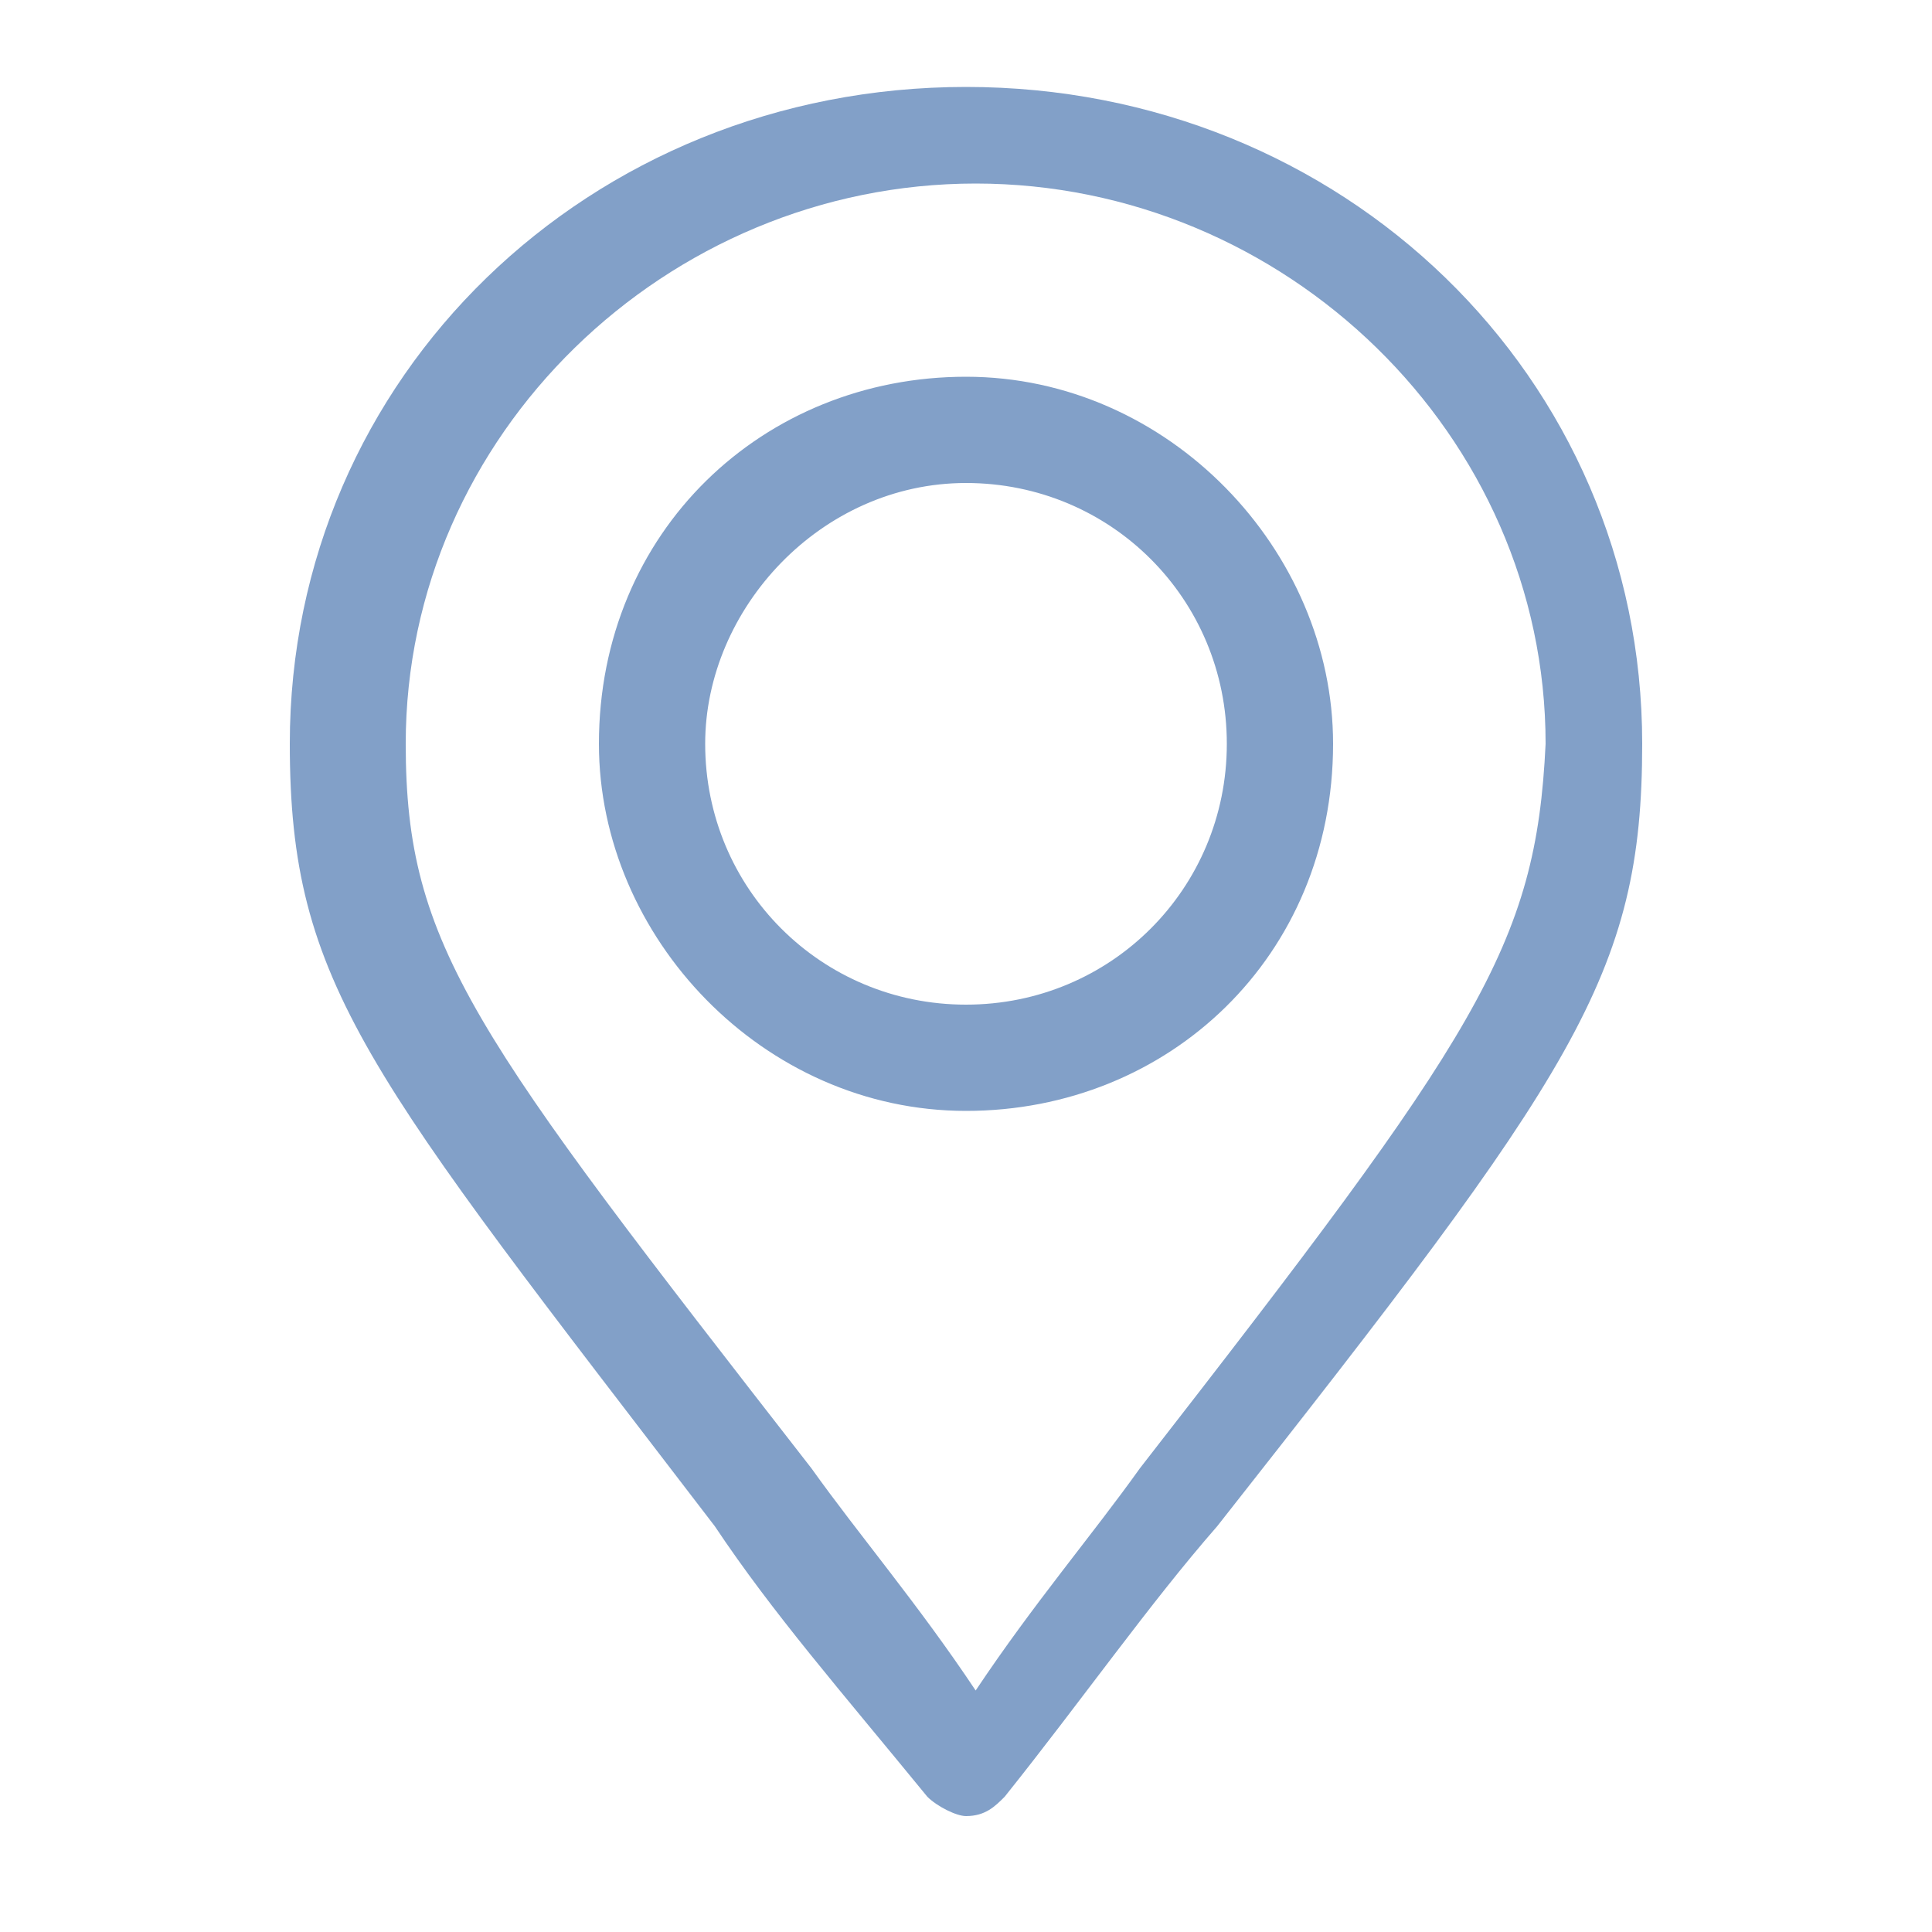
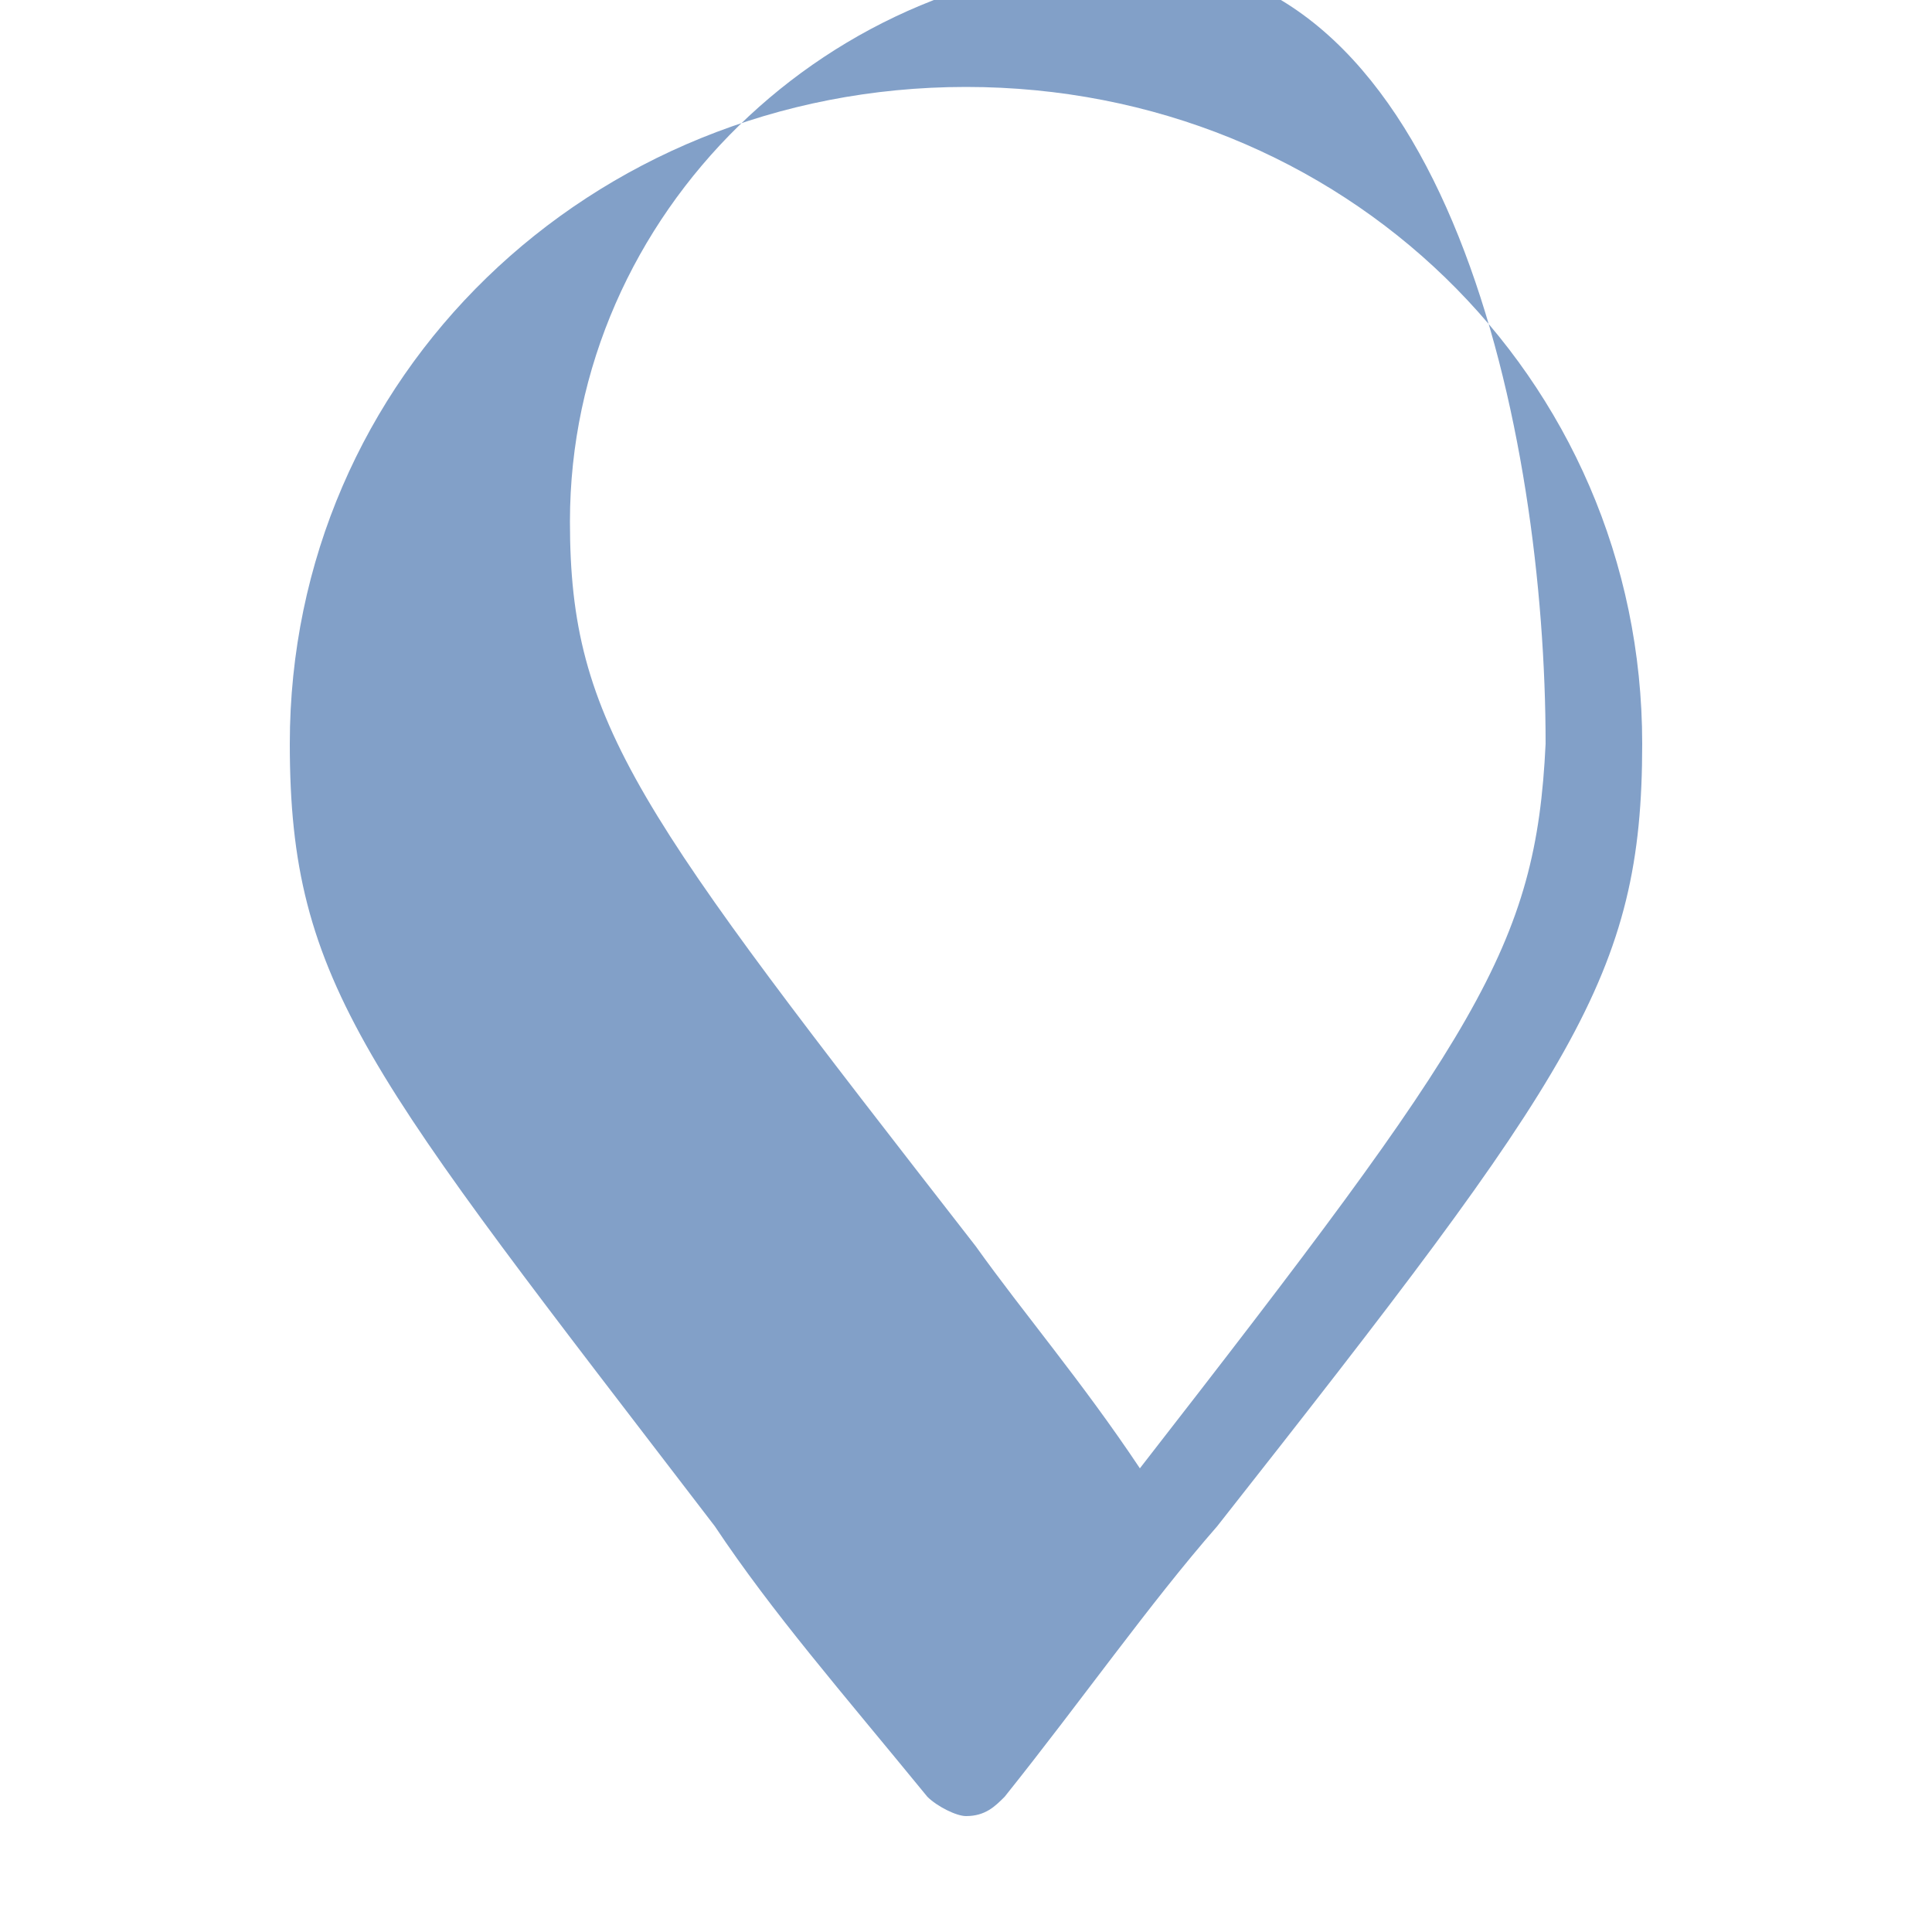
<svg xmlns="http://www.w3.org/2000/svg" version="1.1" id="Layer_1" x="0px" y="0px" viewBox="0 0 20 20" style="enable-background:new 0 0 20 20;" xml:space="preserve">
  <style type="text/css">
	.st0{fill:#82A0C8;}
</style>
  <g>
-     <path class="st0" d="M10,0.9c-3.9,0-7,3-7,6.8c0,2.5,0.8,3.4,4.4,8.1c0.6,0.9,1.3,1.7,2.2,2.8c0.1,0.1,0.3,0.2,0.4,0.2   c0.2,0,0.3-0.1,0.4-0.2c0.8-1,1.5-2,2.2-2.8c3.7-4.7,4.4-5.7,4.4-8.1C17,3.9,13.9,0.9,10,0.9z M11.8,15.2c-0.5,0.7-1.1,1.4-1.7,2.3   c-0.6-0.9-1.2-1.6-1.7-2.3c-3.5-4.5-4.2-5.4-4.2-7.5c0-3.2,2.7-5.8,5.9-5.8S16,4.5,16,7.7C15.9,9.8,15.3,10.7,11.8,15.2z" />
-     <path class="st0" d="M10,3.9c-2.1,0-3.8,1.6-3.8,3.8c0,2,1.7,3.8,3.8,3.8s3.8-1.6,3.8-3.8C13.8,5.7,12.1,3.9,10,3.9z M10,10.4   c-1.5,0-2.7-1.2-2.7-2.7C7.3,6.3,8.5,5,10,5s2.7,1.2,2.7,2.7S11.5,10.4,10,10.4z" />
+     <path class="st0" d="M10,0.9c-3.9,0-7,3-7,6.8c0,2.5,0.8,3.4,4.4,8.1c0.6,0.9,1.3,1.7,2.2,2.8c0.1,0.1,0.3,0.2,0.4,0.2   c0.2,0,0.3-0.1,0.4-0.2c0.8-1,1.5-2,2.2-2.8c3.7-4.7,4.4-5.7,4.4-8.1C17,3.9,13.9,0.9,10,0.9z M11.8,15.2c-0.6-0.9-1.2-1.6-1.7-2.3c-3.5-4.5-4.2-5.4-4.2-7.5c0-3.2,2.7-5.8,5.9-5.8S16,4.5,16,7.7C15.9,9.8,15.3,10.7,11.8,15.2z" />
  </g>
</svg>